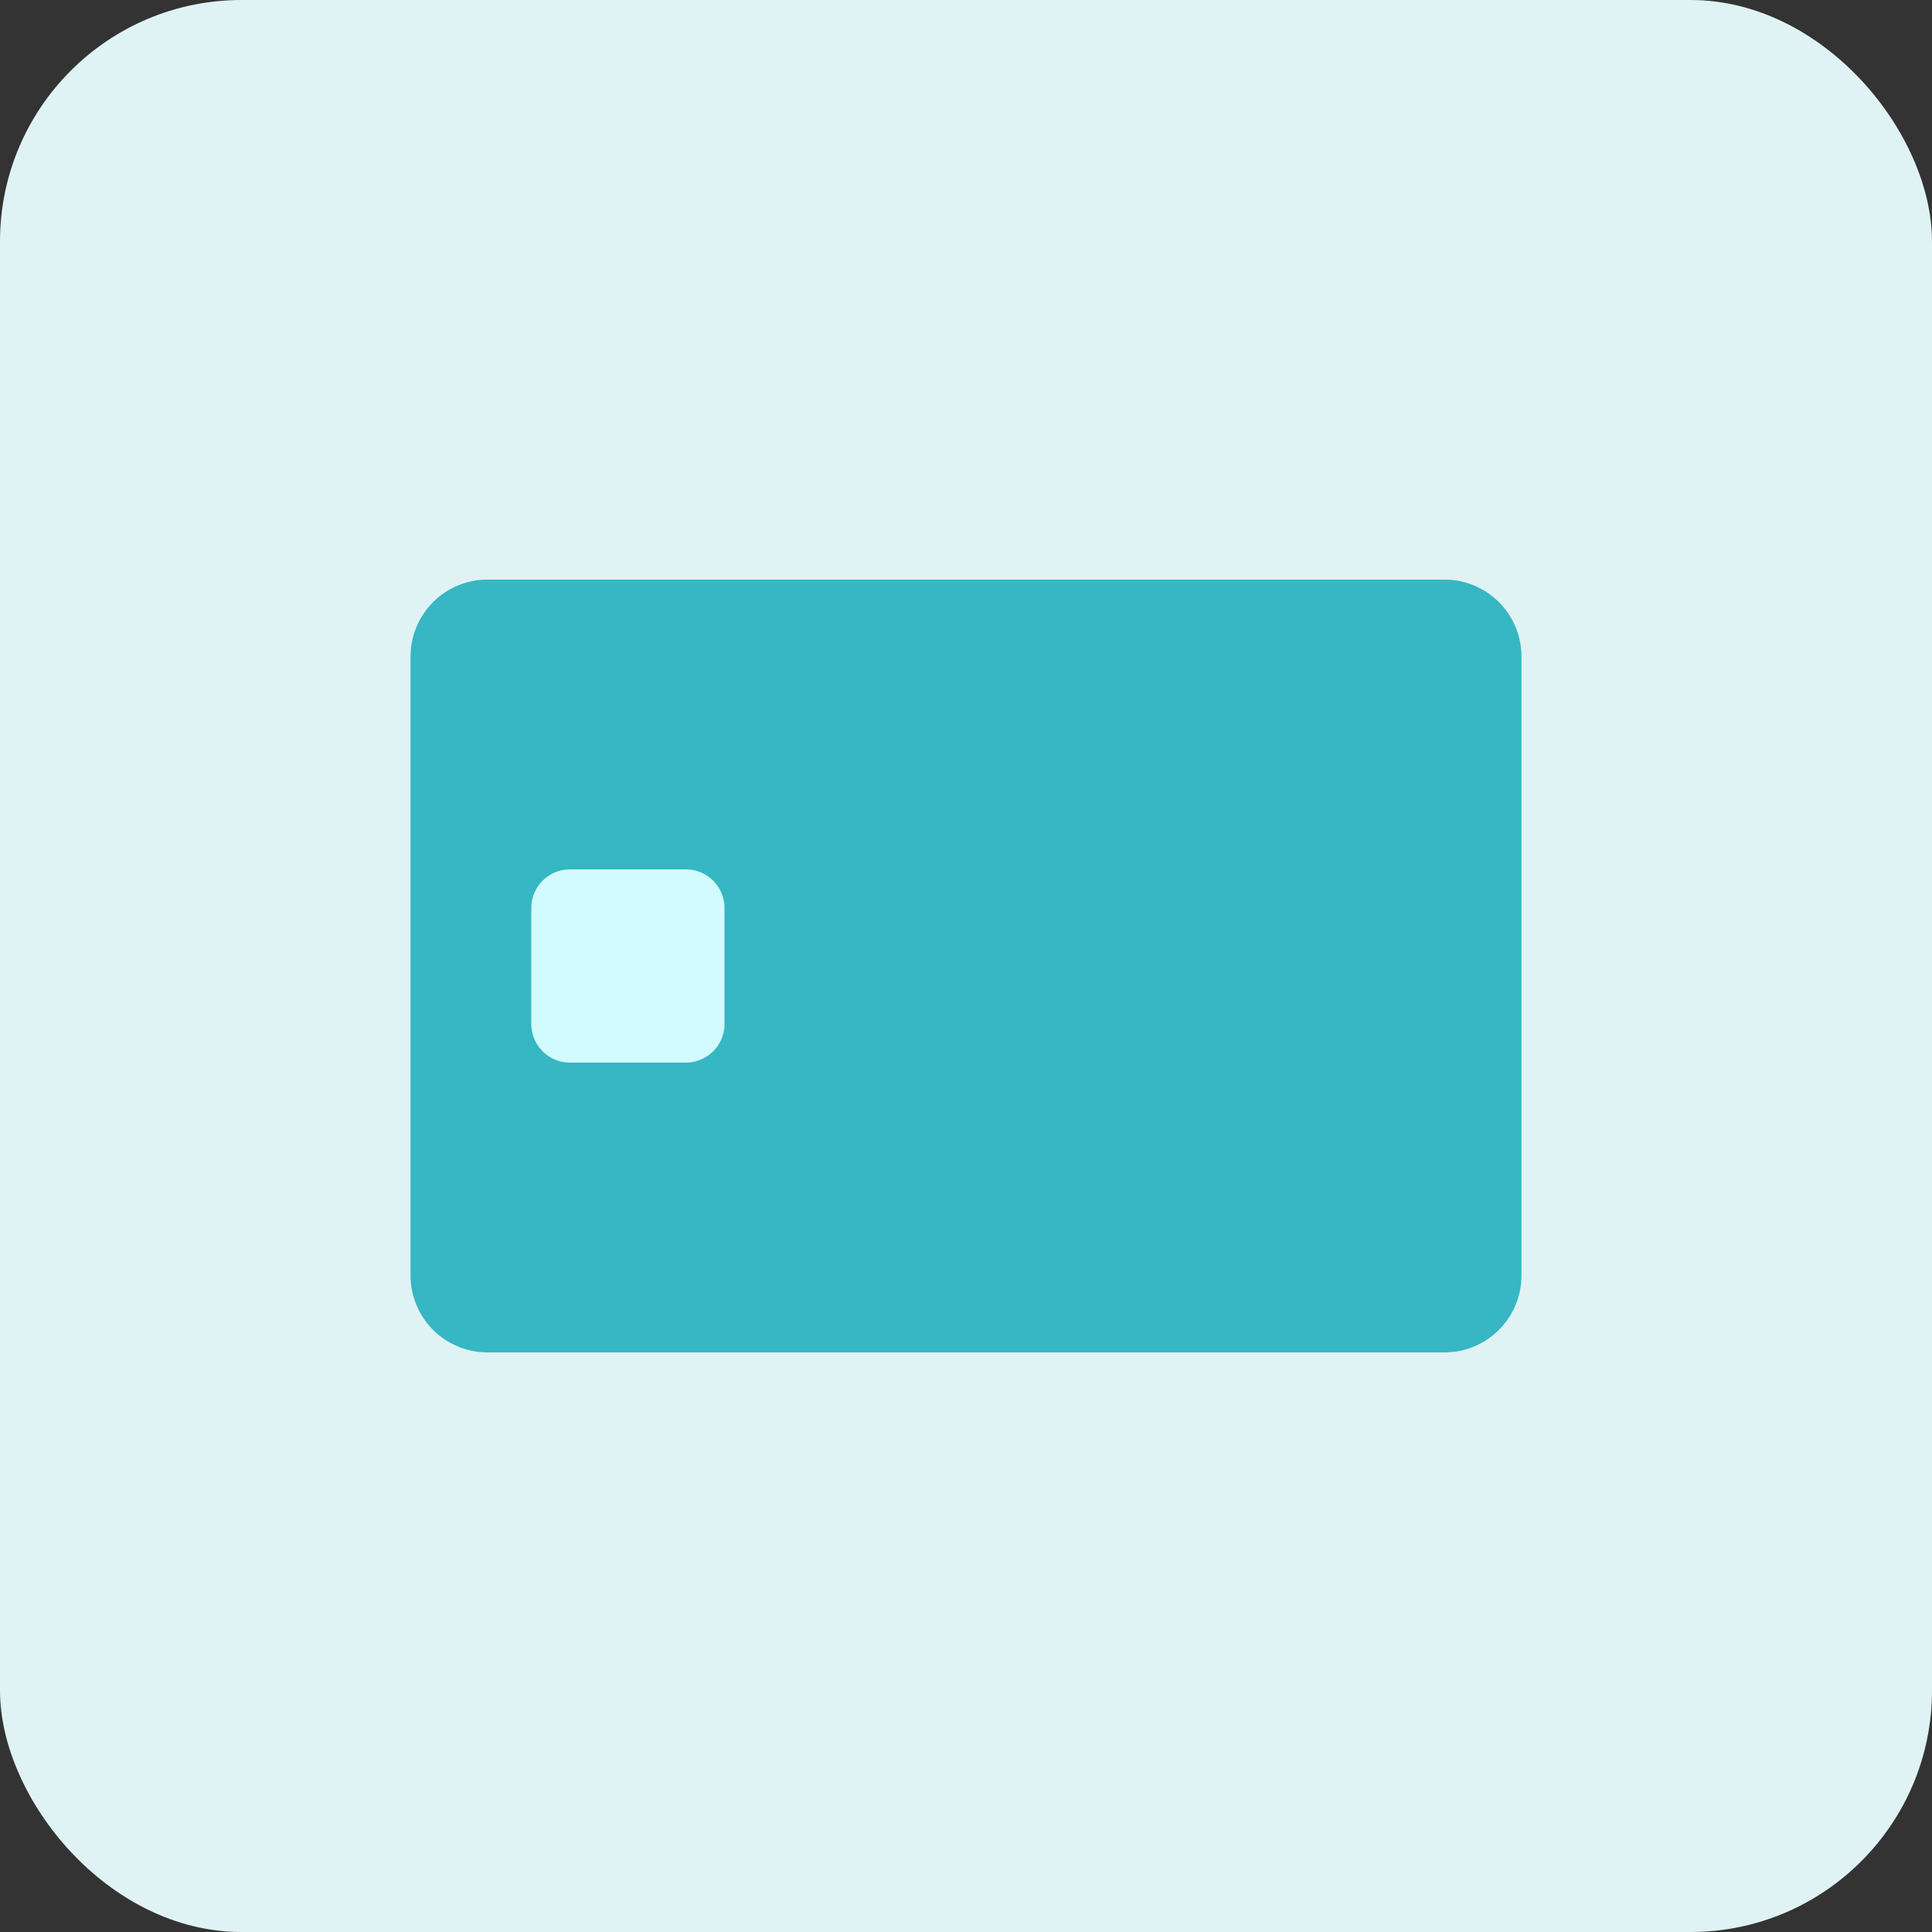
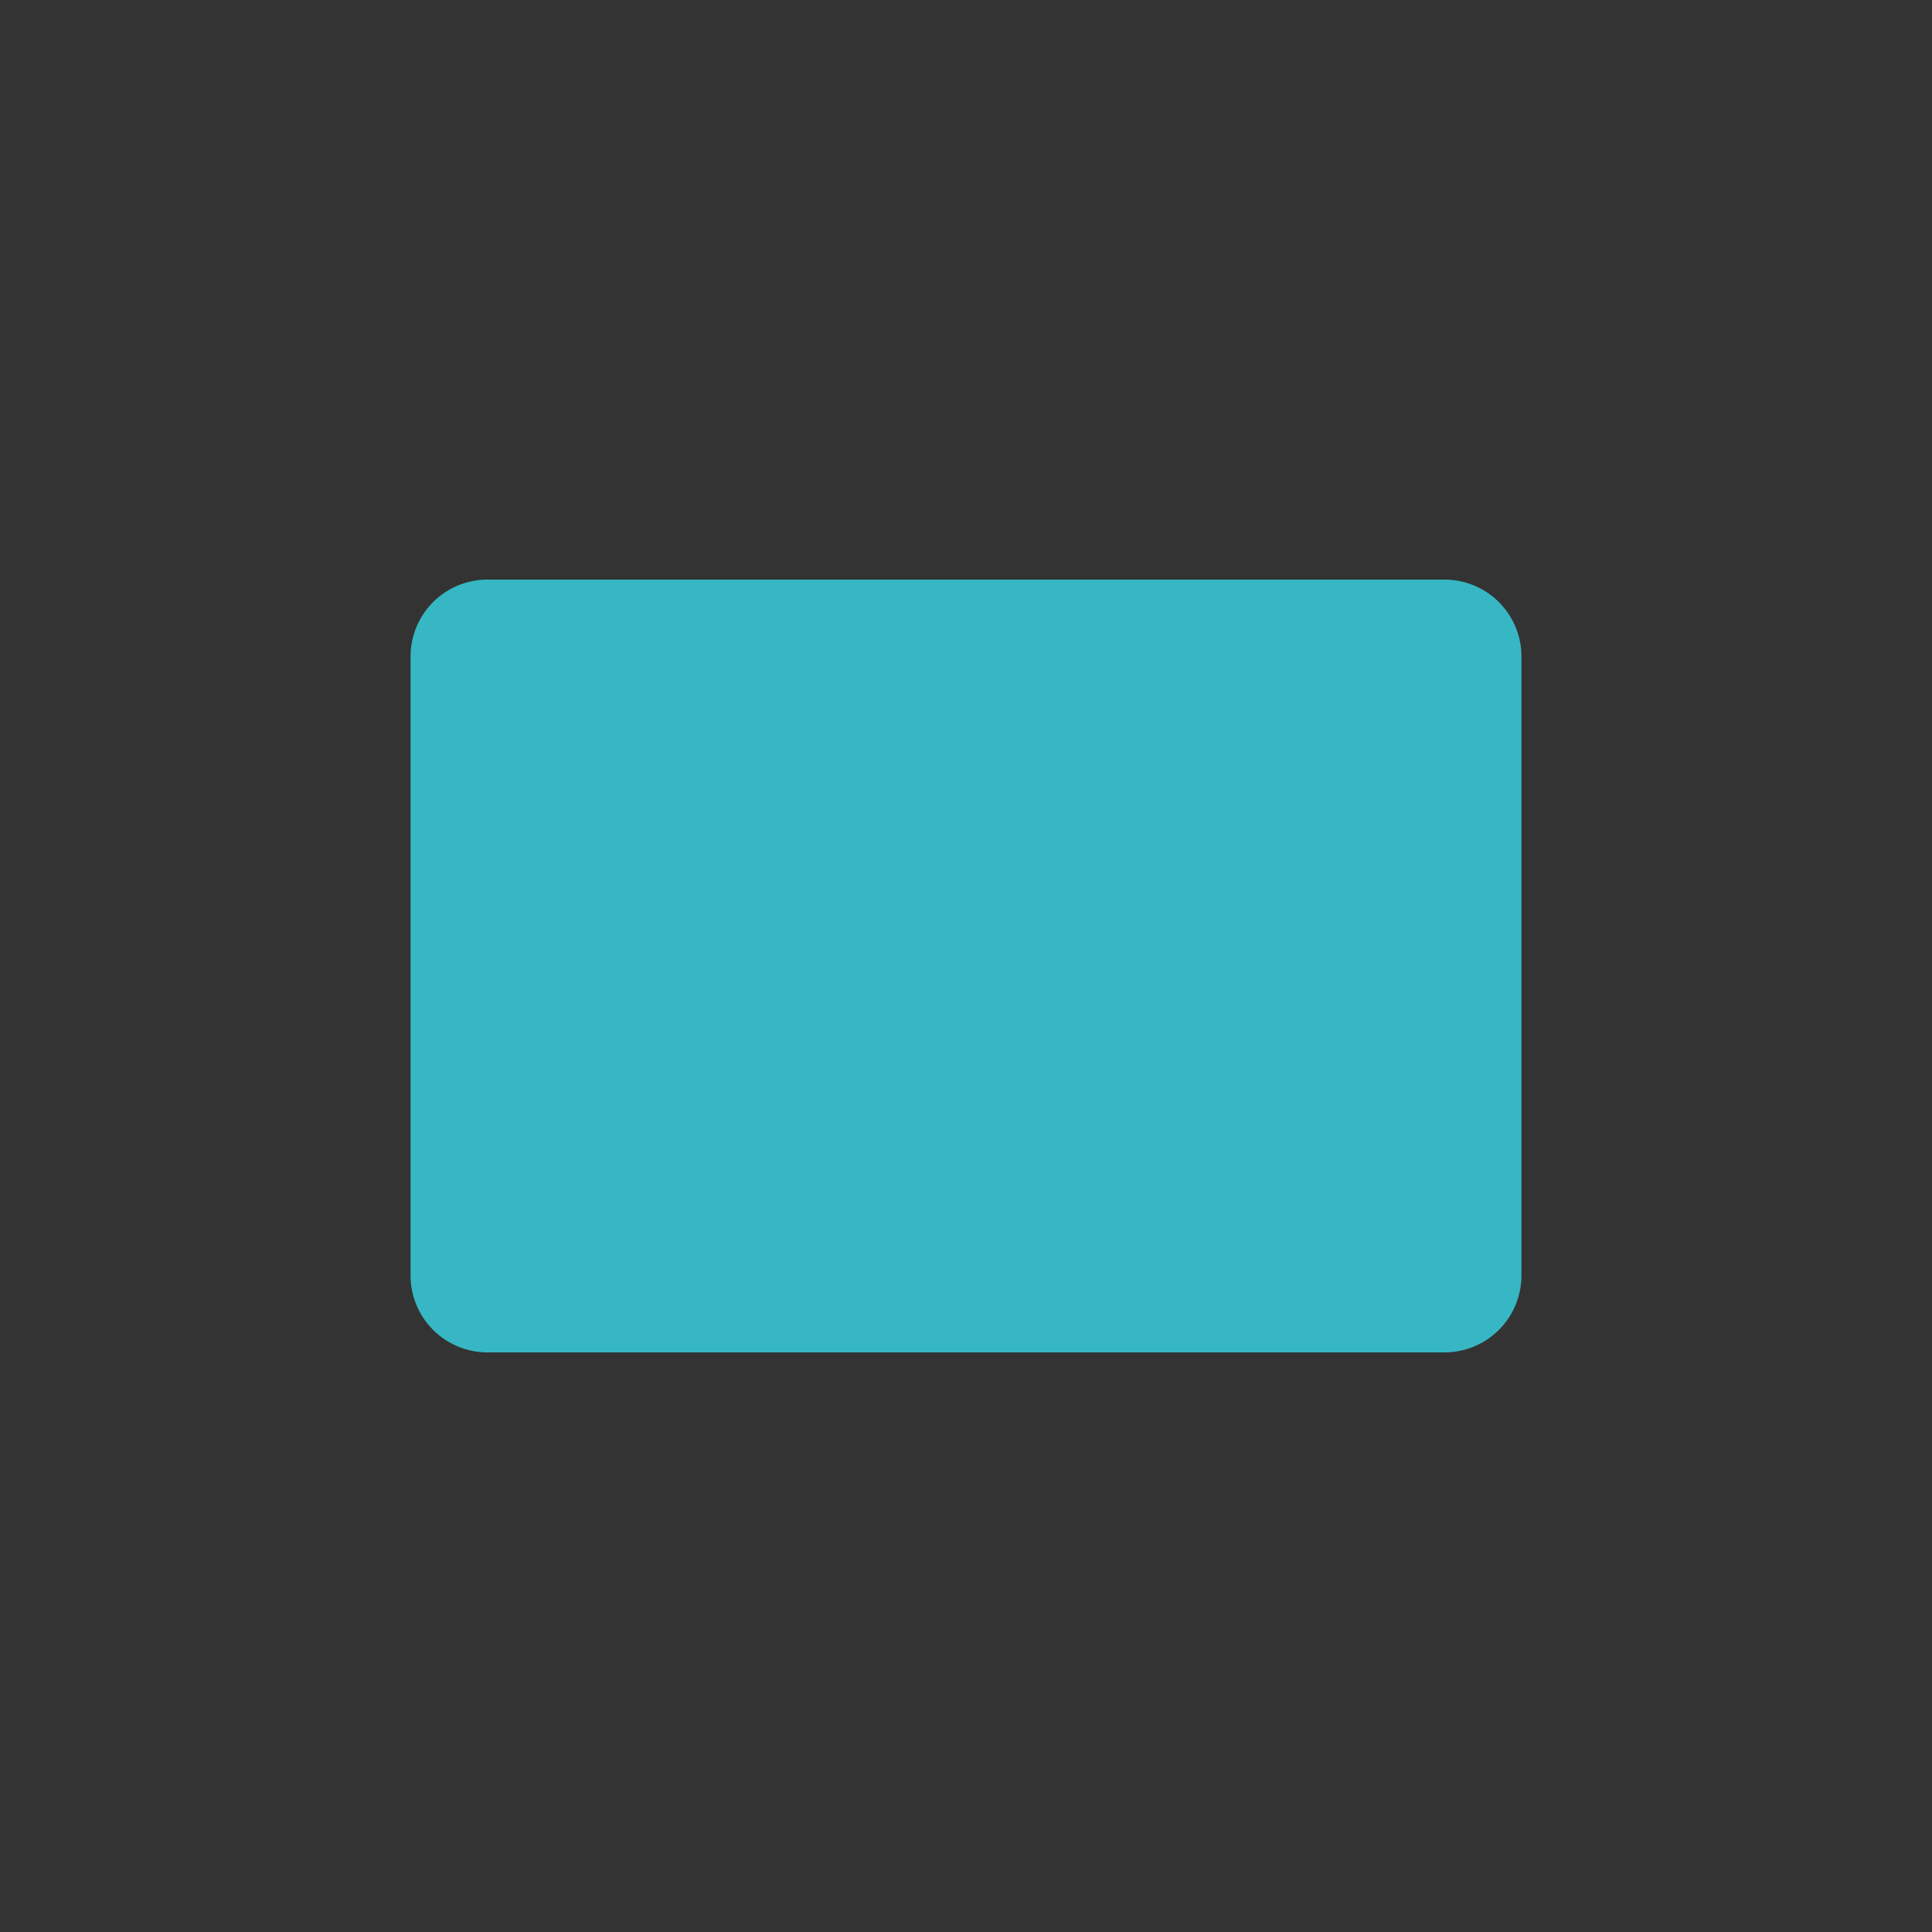
<svg xmlns="http://www.w3.org/2000/svg" id="sub_preparations_card_icon" width="80" height="80" viewBox="0 0 80 80">
  <rect x="0" y="0" width="80" height="80" fill="#333333" stroke="none" />
-   <rect id="사각형_16" data-name="사각형 16" width="80" height="80" rx="10" fill="#dff3f5" />
  <g id="그룹_129" data-name="그룹 129" transform="translate(14 21)">
    <path id="패스_16" data-name="패스 16" d="M42.828,32H3.172A3.186,3.186,0,0,1,0,28.8V3.2A3.186,3.186,0,0,1,3.172,0H42.828A3.186,3.186,0,0,1,46,3.2V28.8A3.186,3.186,0,0,1,42.828,32" transform="translate(3 3)" fill="#36b7c3" />
-     <path id="패스_17" data-name="패스 17" d="M14.4,23H9.6A1.6,1.6,0,0,1,8,21.4V16.6A1.6,1.6,0,0,1,9.6,15h4.8A1.6,1.6,0,0,1,16,16.6v4.8A1.6,1.6,0,0,1,14.4,23" fill="#d2fbff" />
  </g>
</svg>